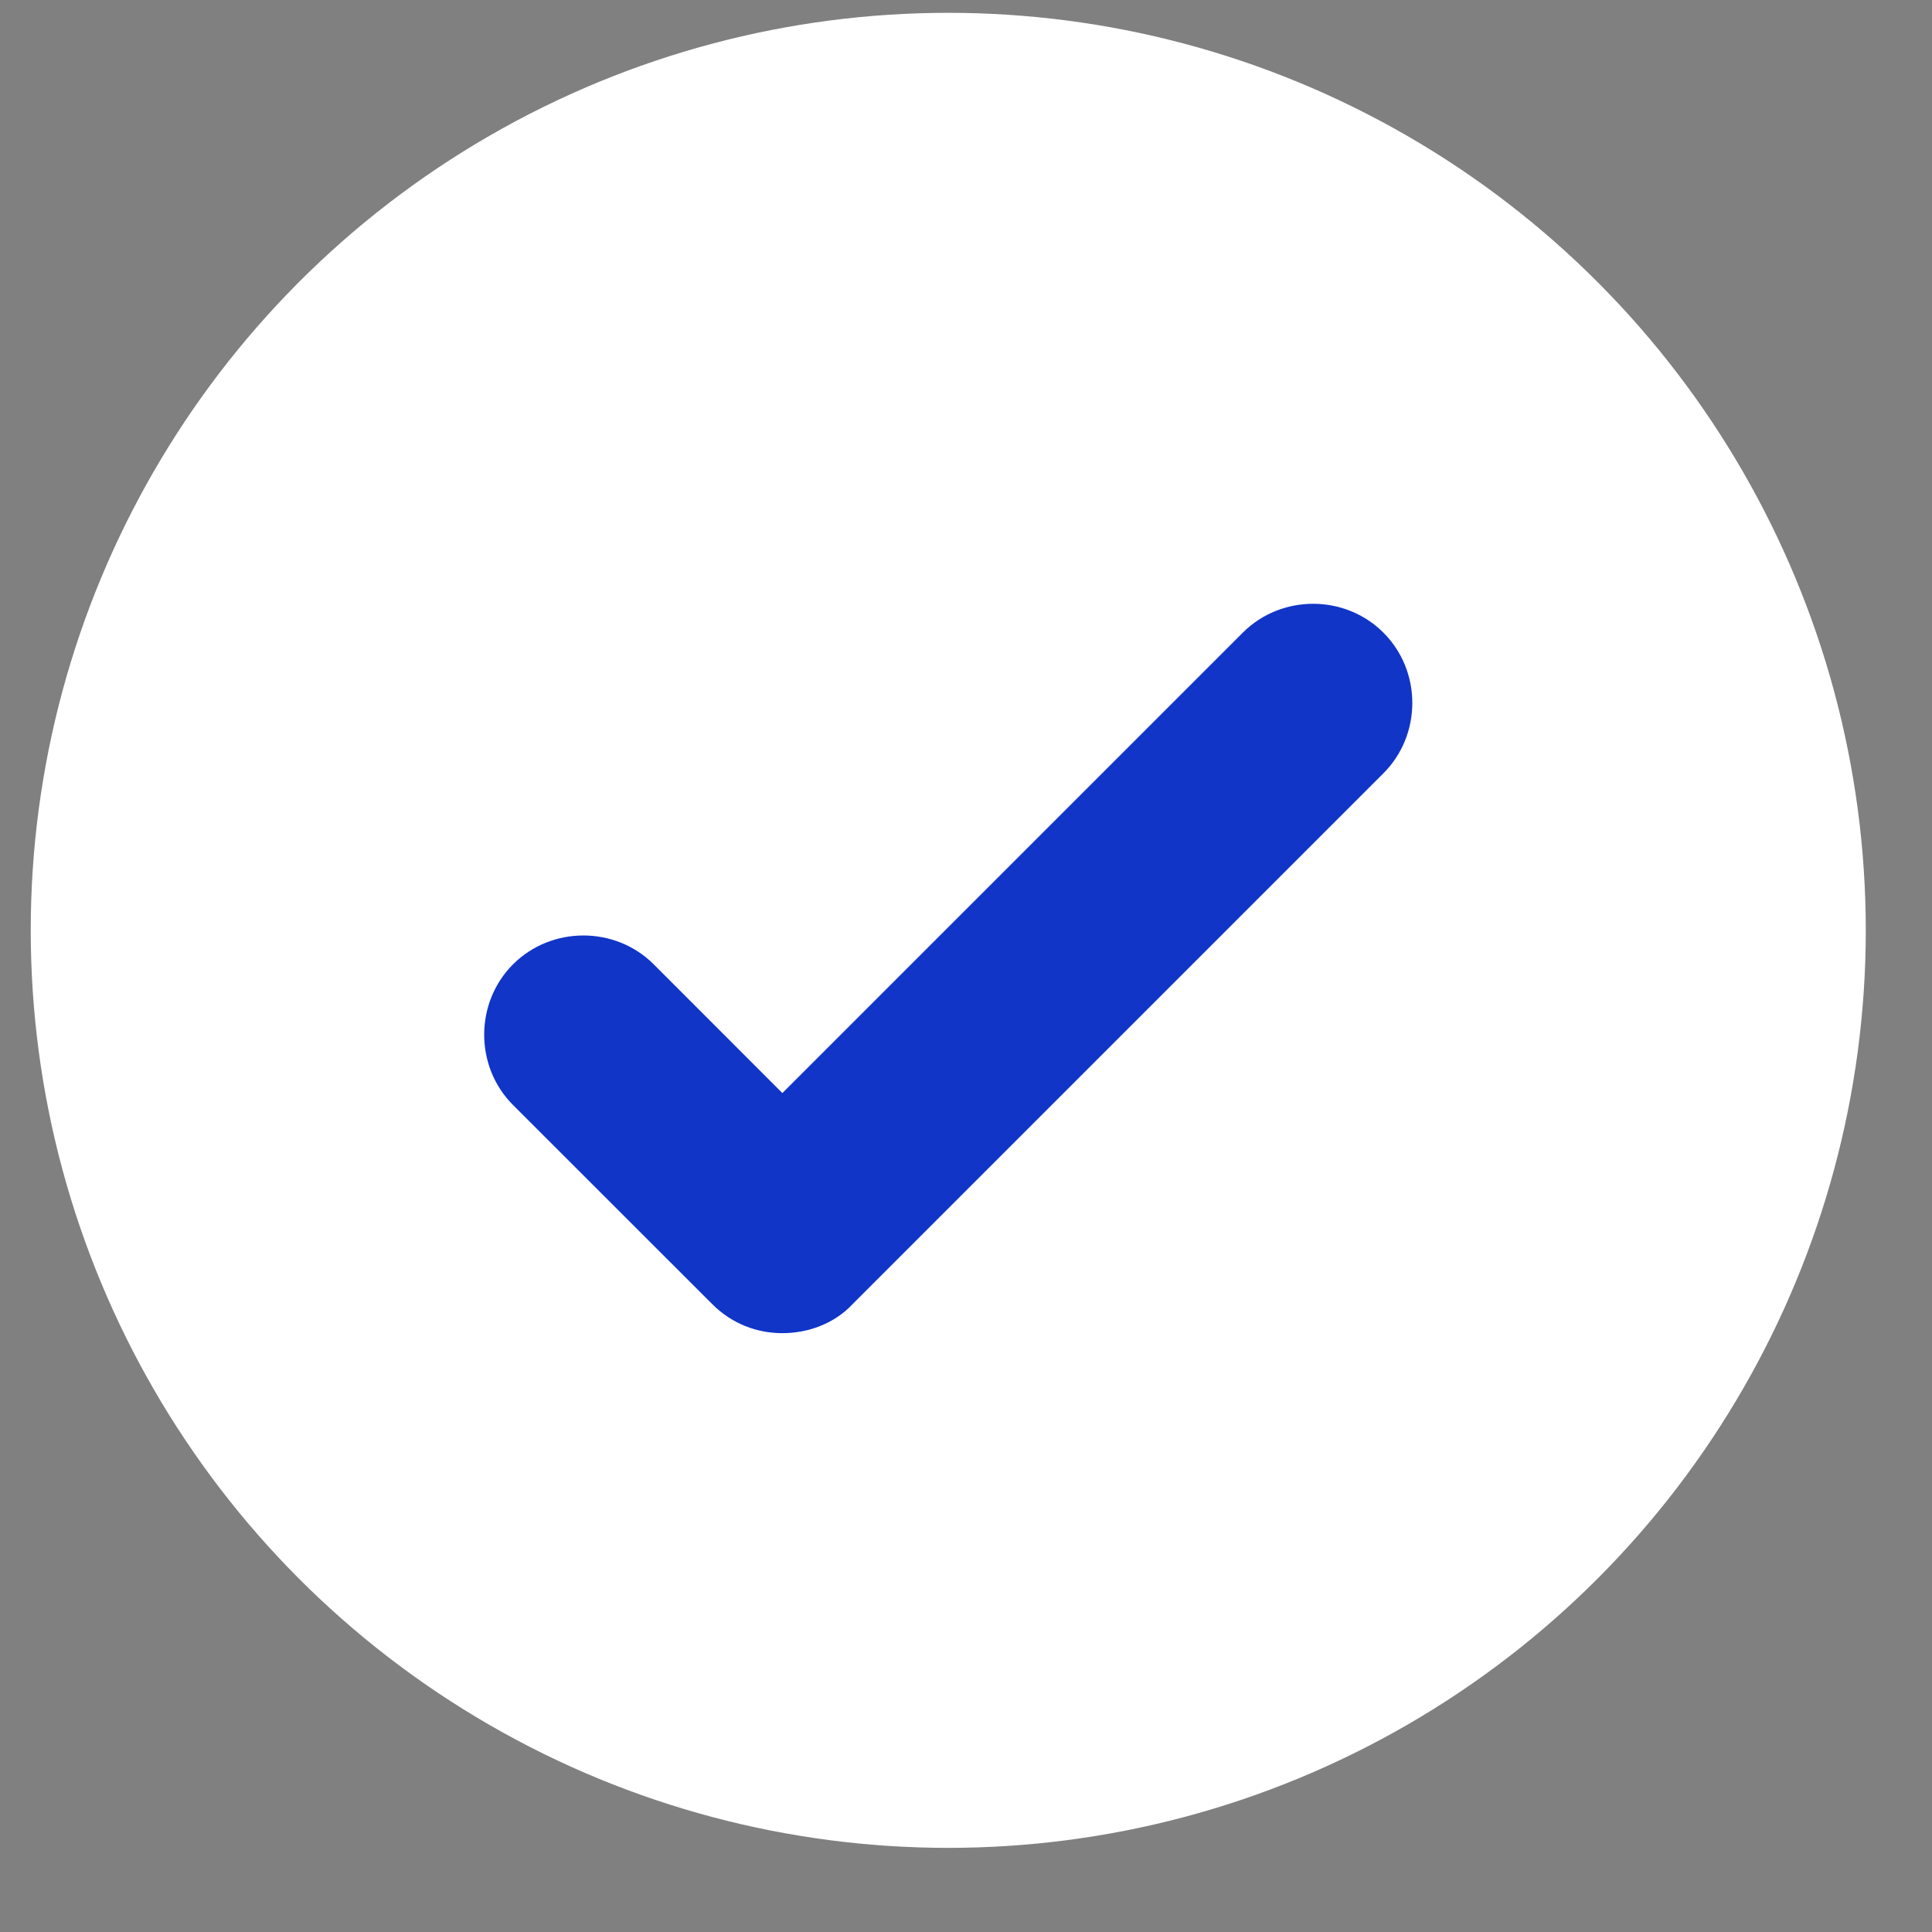
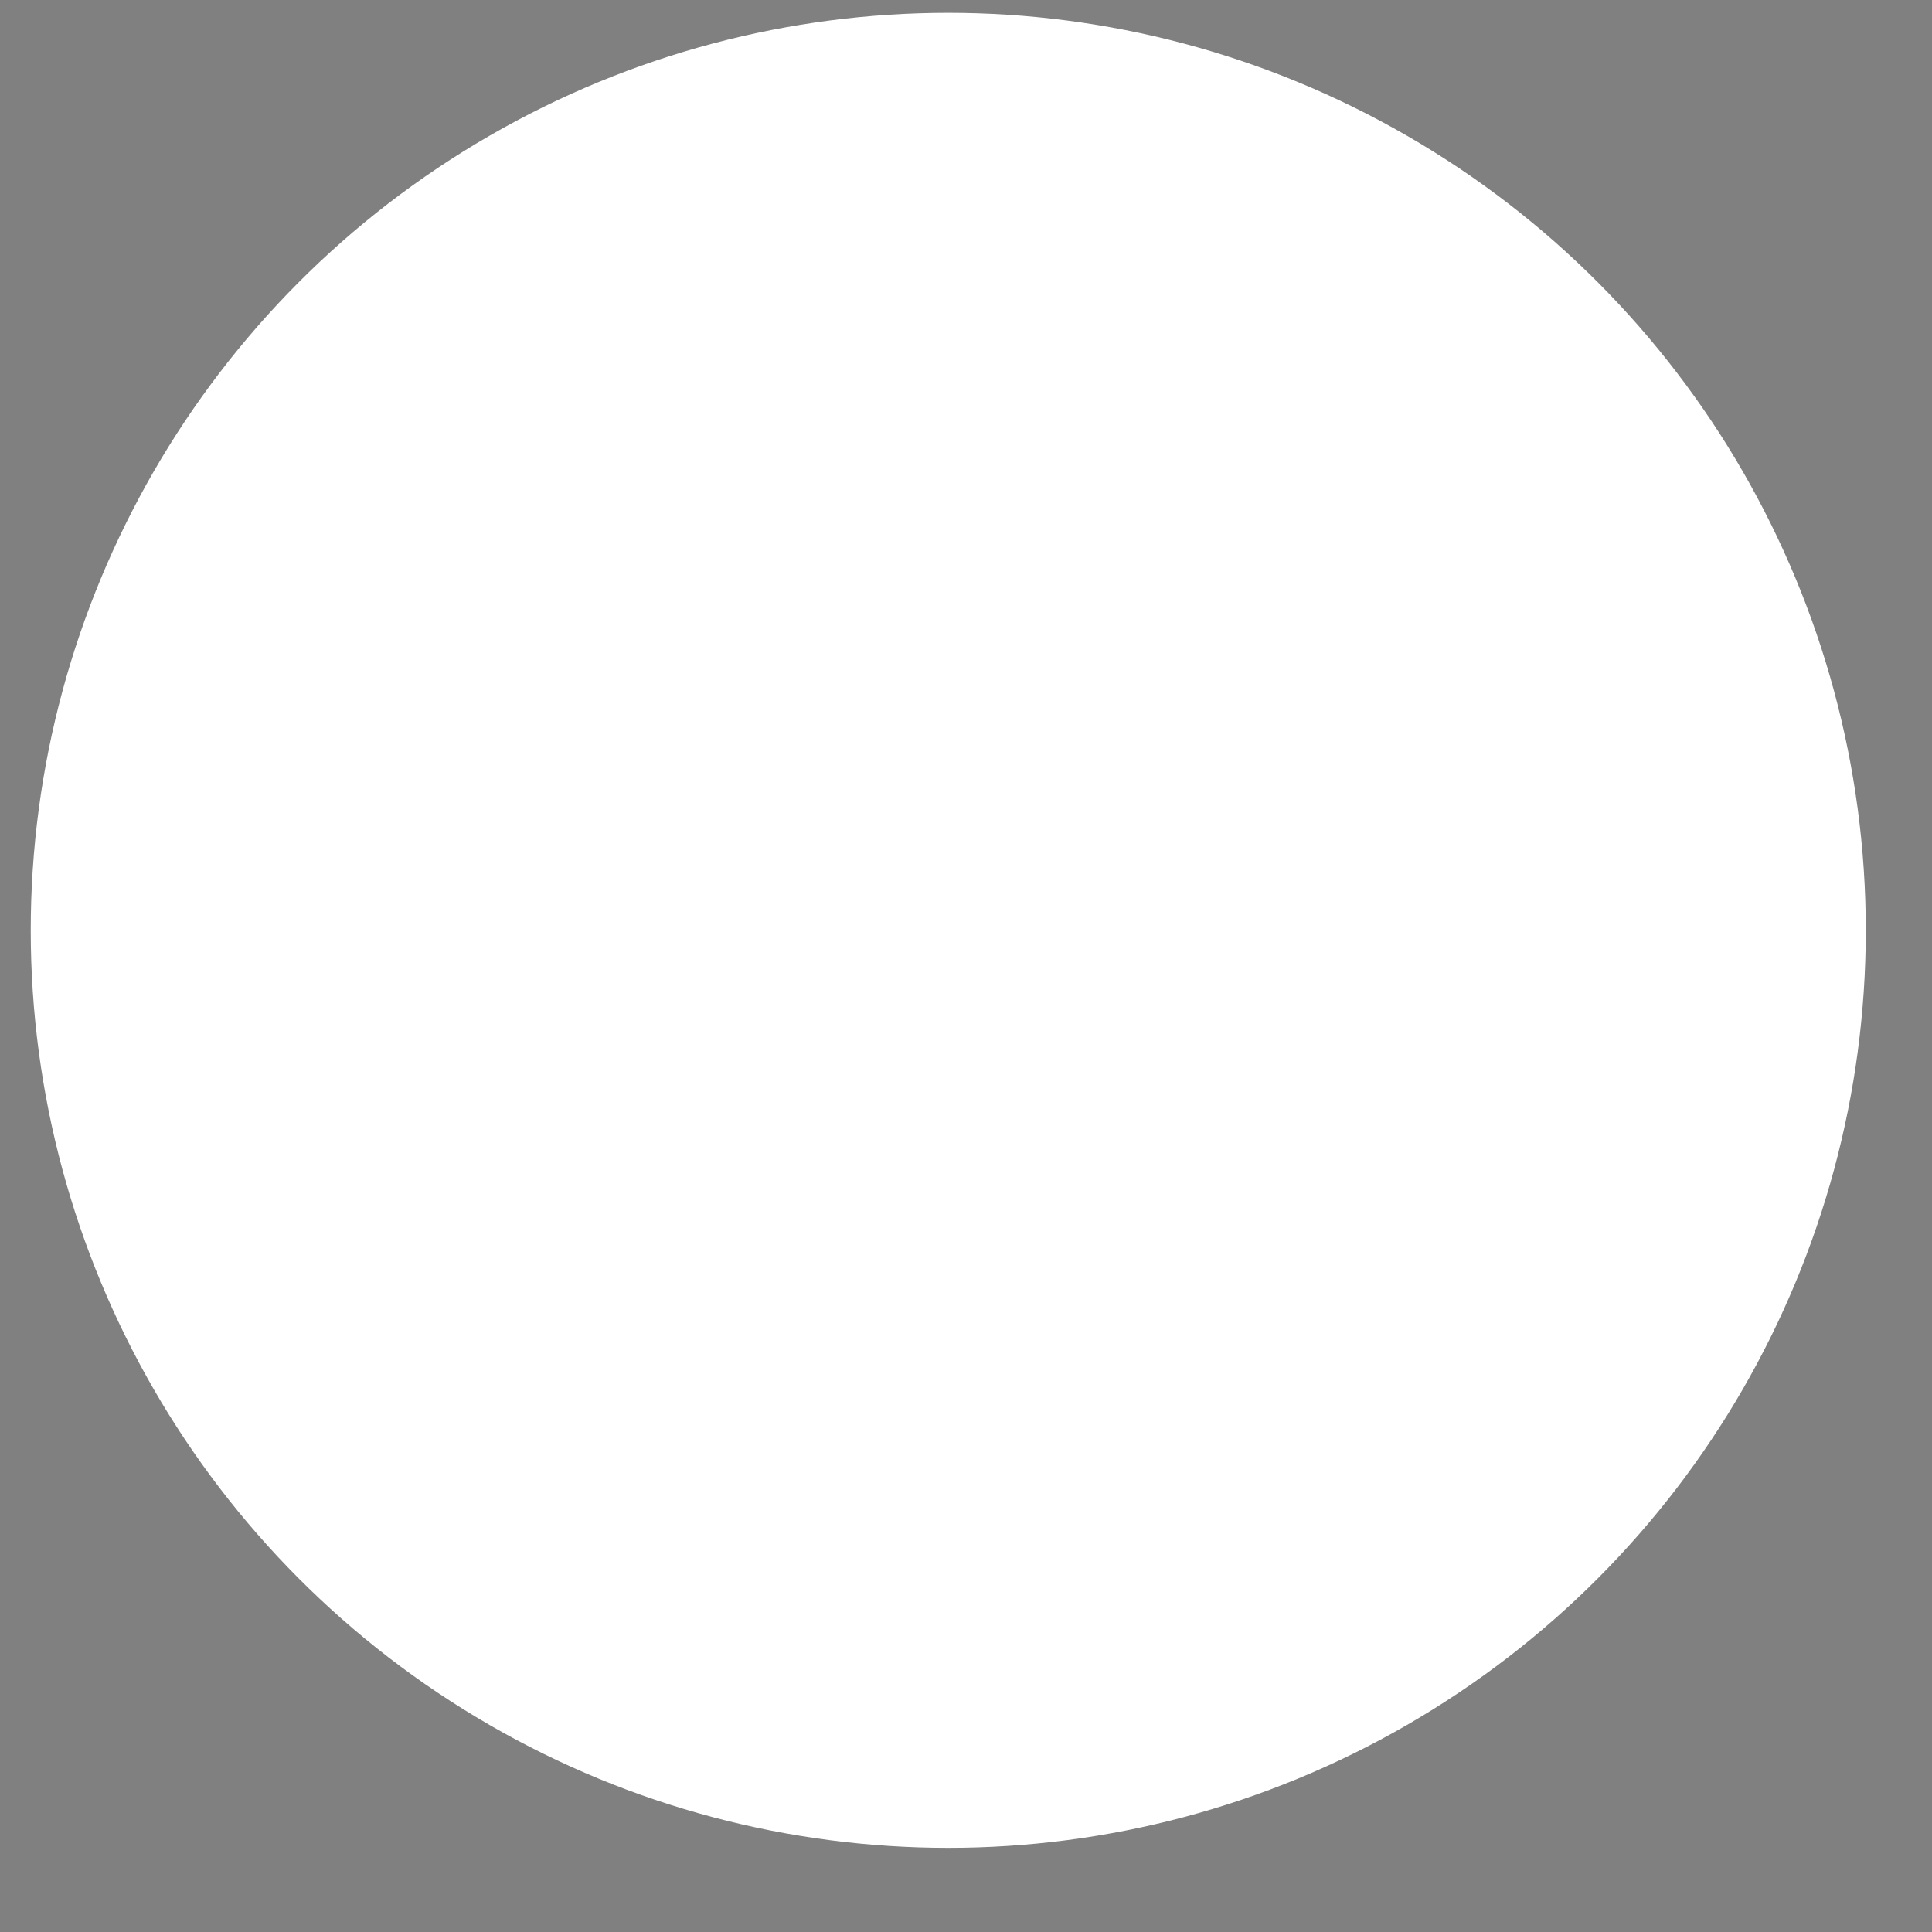
<svg xmlns="http://www.w3.org/2000/svg" width="22" height="22" viewBox="0 0 22 22" fill="none">
  <rect x="0" y="0" width="22" height="22" fill="#808080" stroke="none" />
  <circle cx="10.798" cy="10.594" r="10.448" fill="white" />
-   <path d="M8.909 15.181C8.622 15.181 8.335 15.076 8.109 14.849L5.842 12.583C5.404 12.145 5.404 11.419 5.842 10.981C6.28 10.543 7.006 10.543 7.444 10.981L8.909 12.447L14.152 7.204C14.59 6.766 15.315 6.766 15.753 7.204C16.192 7.642 16.192 8.367 15.753 8.806L9.71 14.849C9.499 15.076 9.196 15.181 8.909 15.181Z" fill="#1135C7" />
</svg>